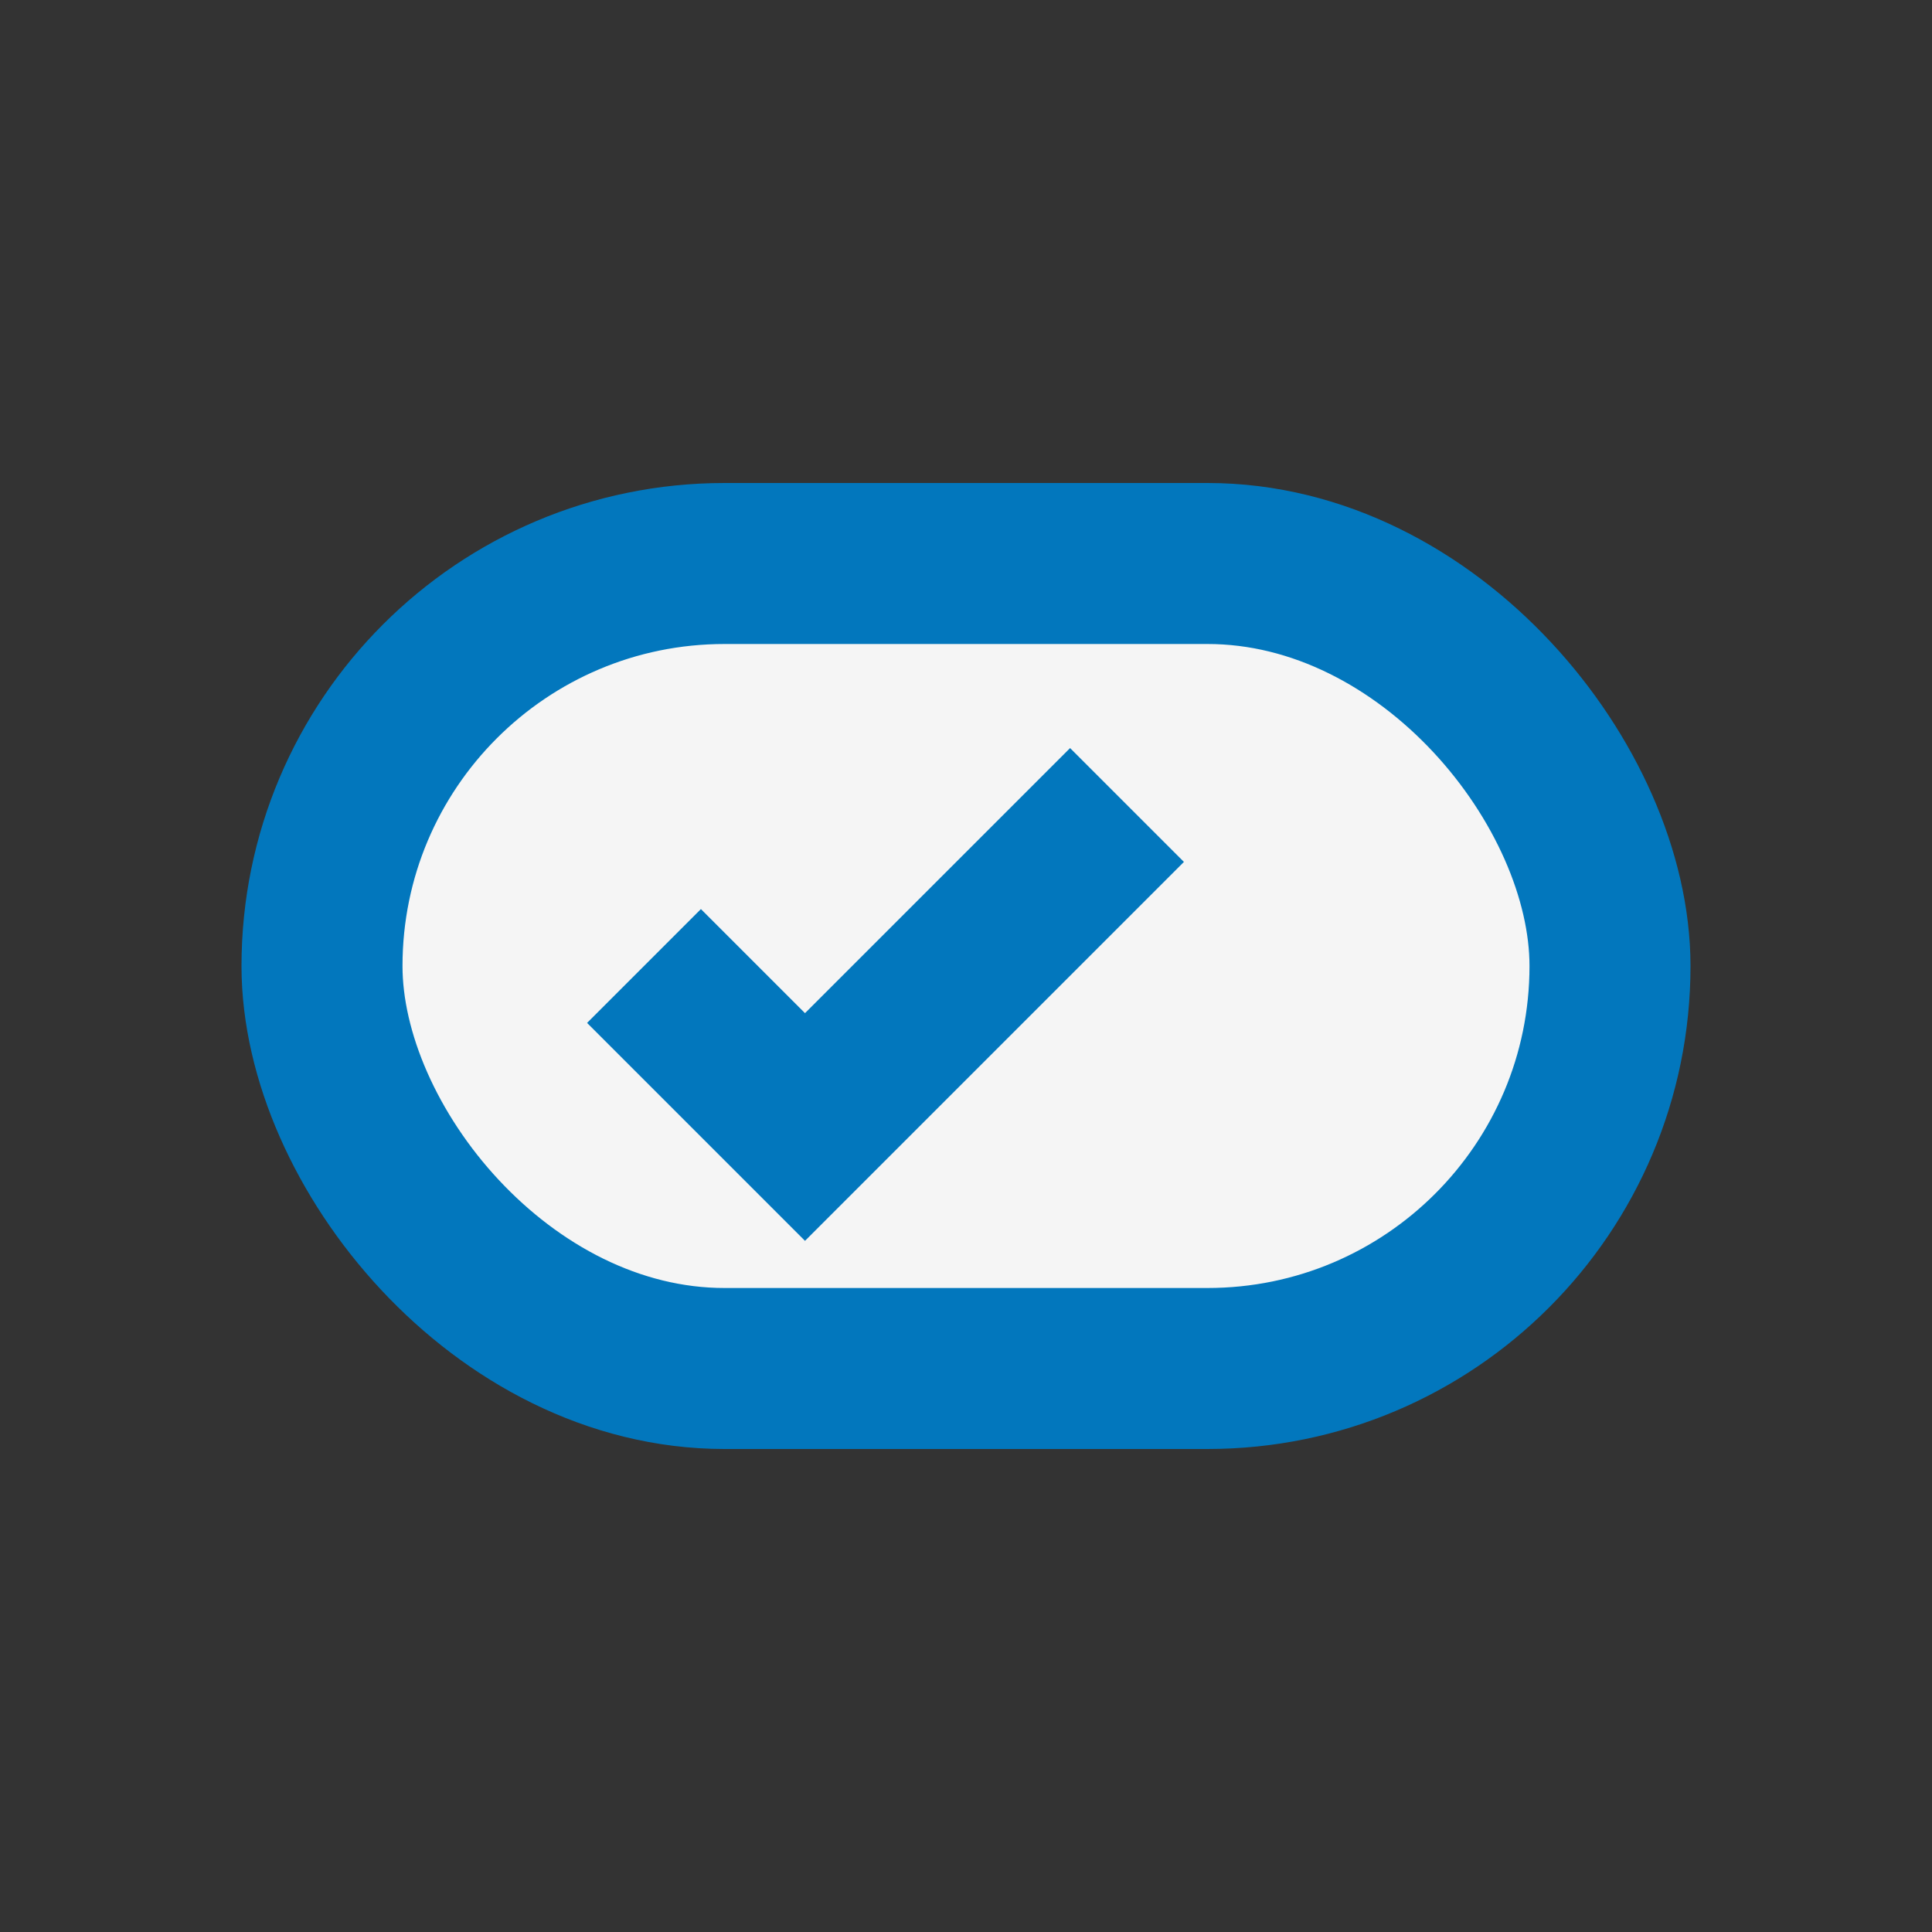
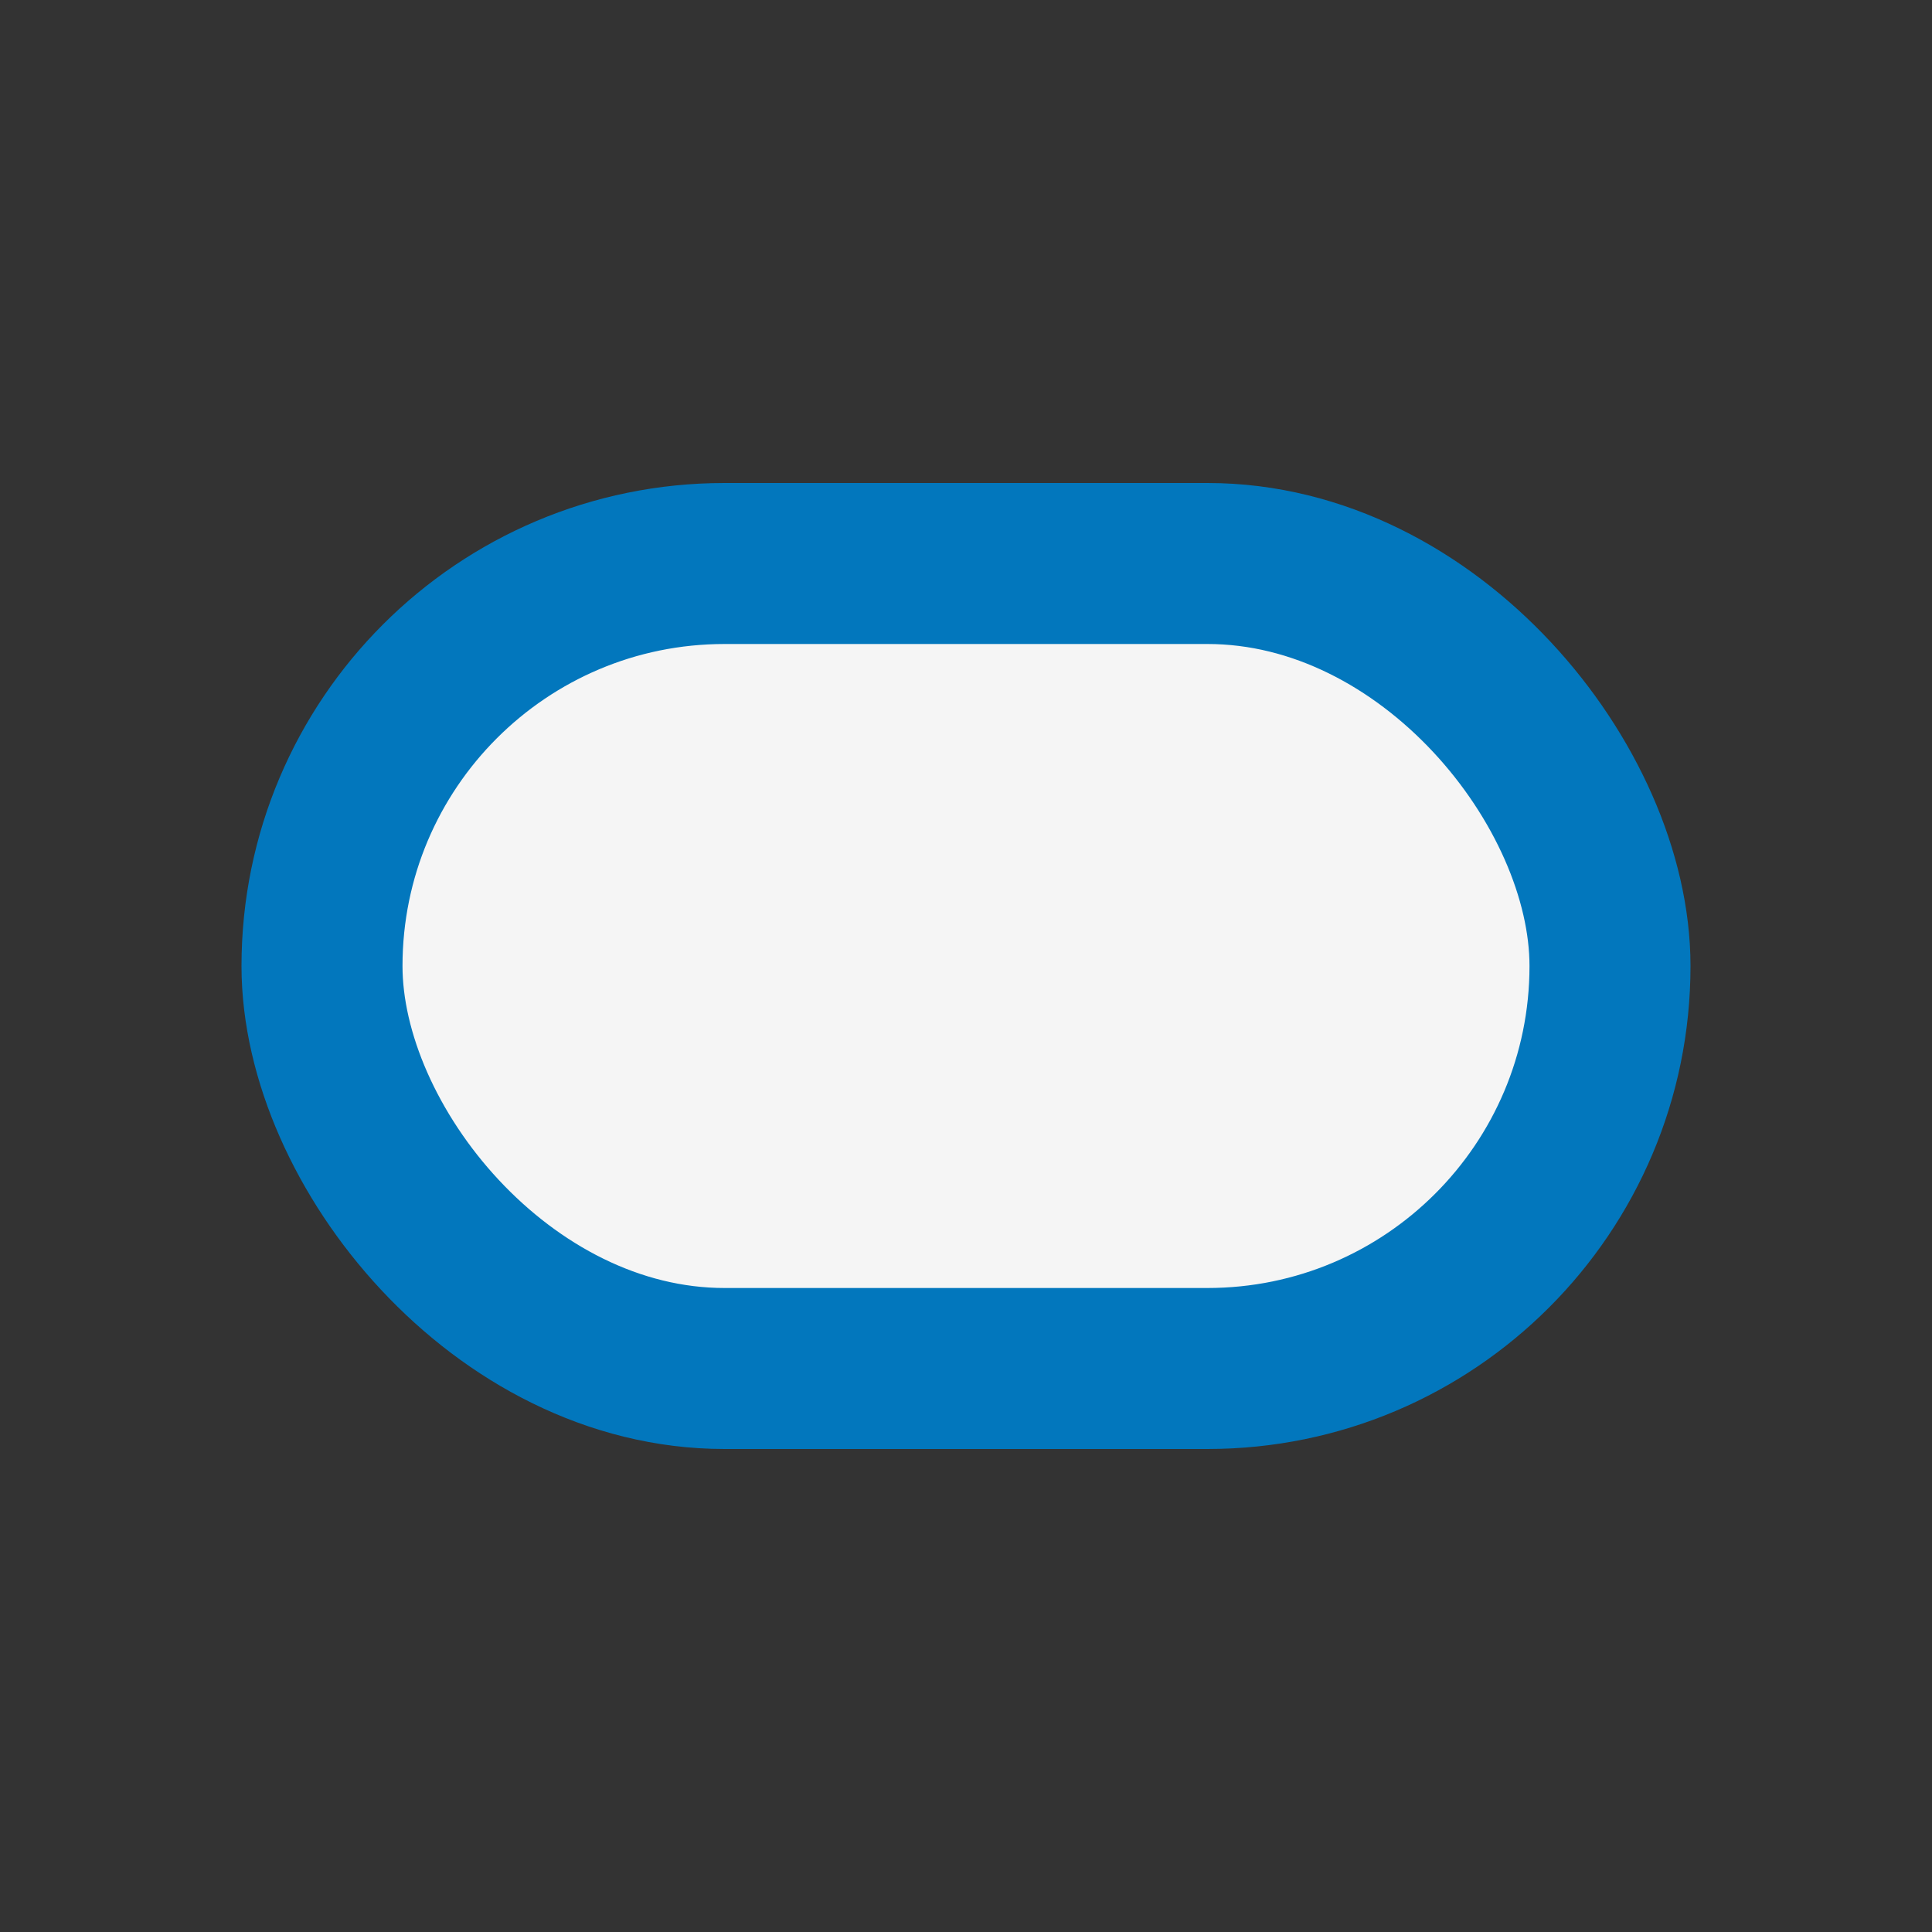
<svg xmlns="http://www.w3.org/2000/svg" width="24" height="24" viewBox="0 0 24 24">
  <rect x="0" y="0" width="24" height="24" fill="#333333" stroke="none" />
  <rect x="4" y="7" width="16" height="10" rx="5" fill="#F5F5F5" stroke="#0277BD" stroke-width="2" />
-   <path d="M8 12l2 2 4-4" stroke="#0277BD" stroke-width="2" fill="none" />
</svg>